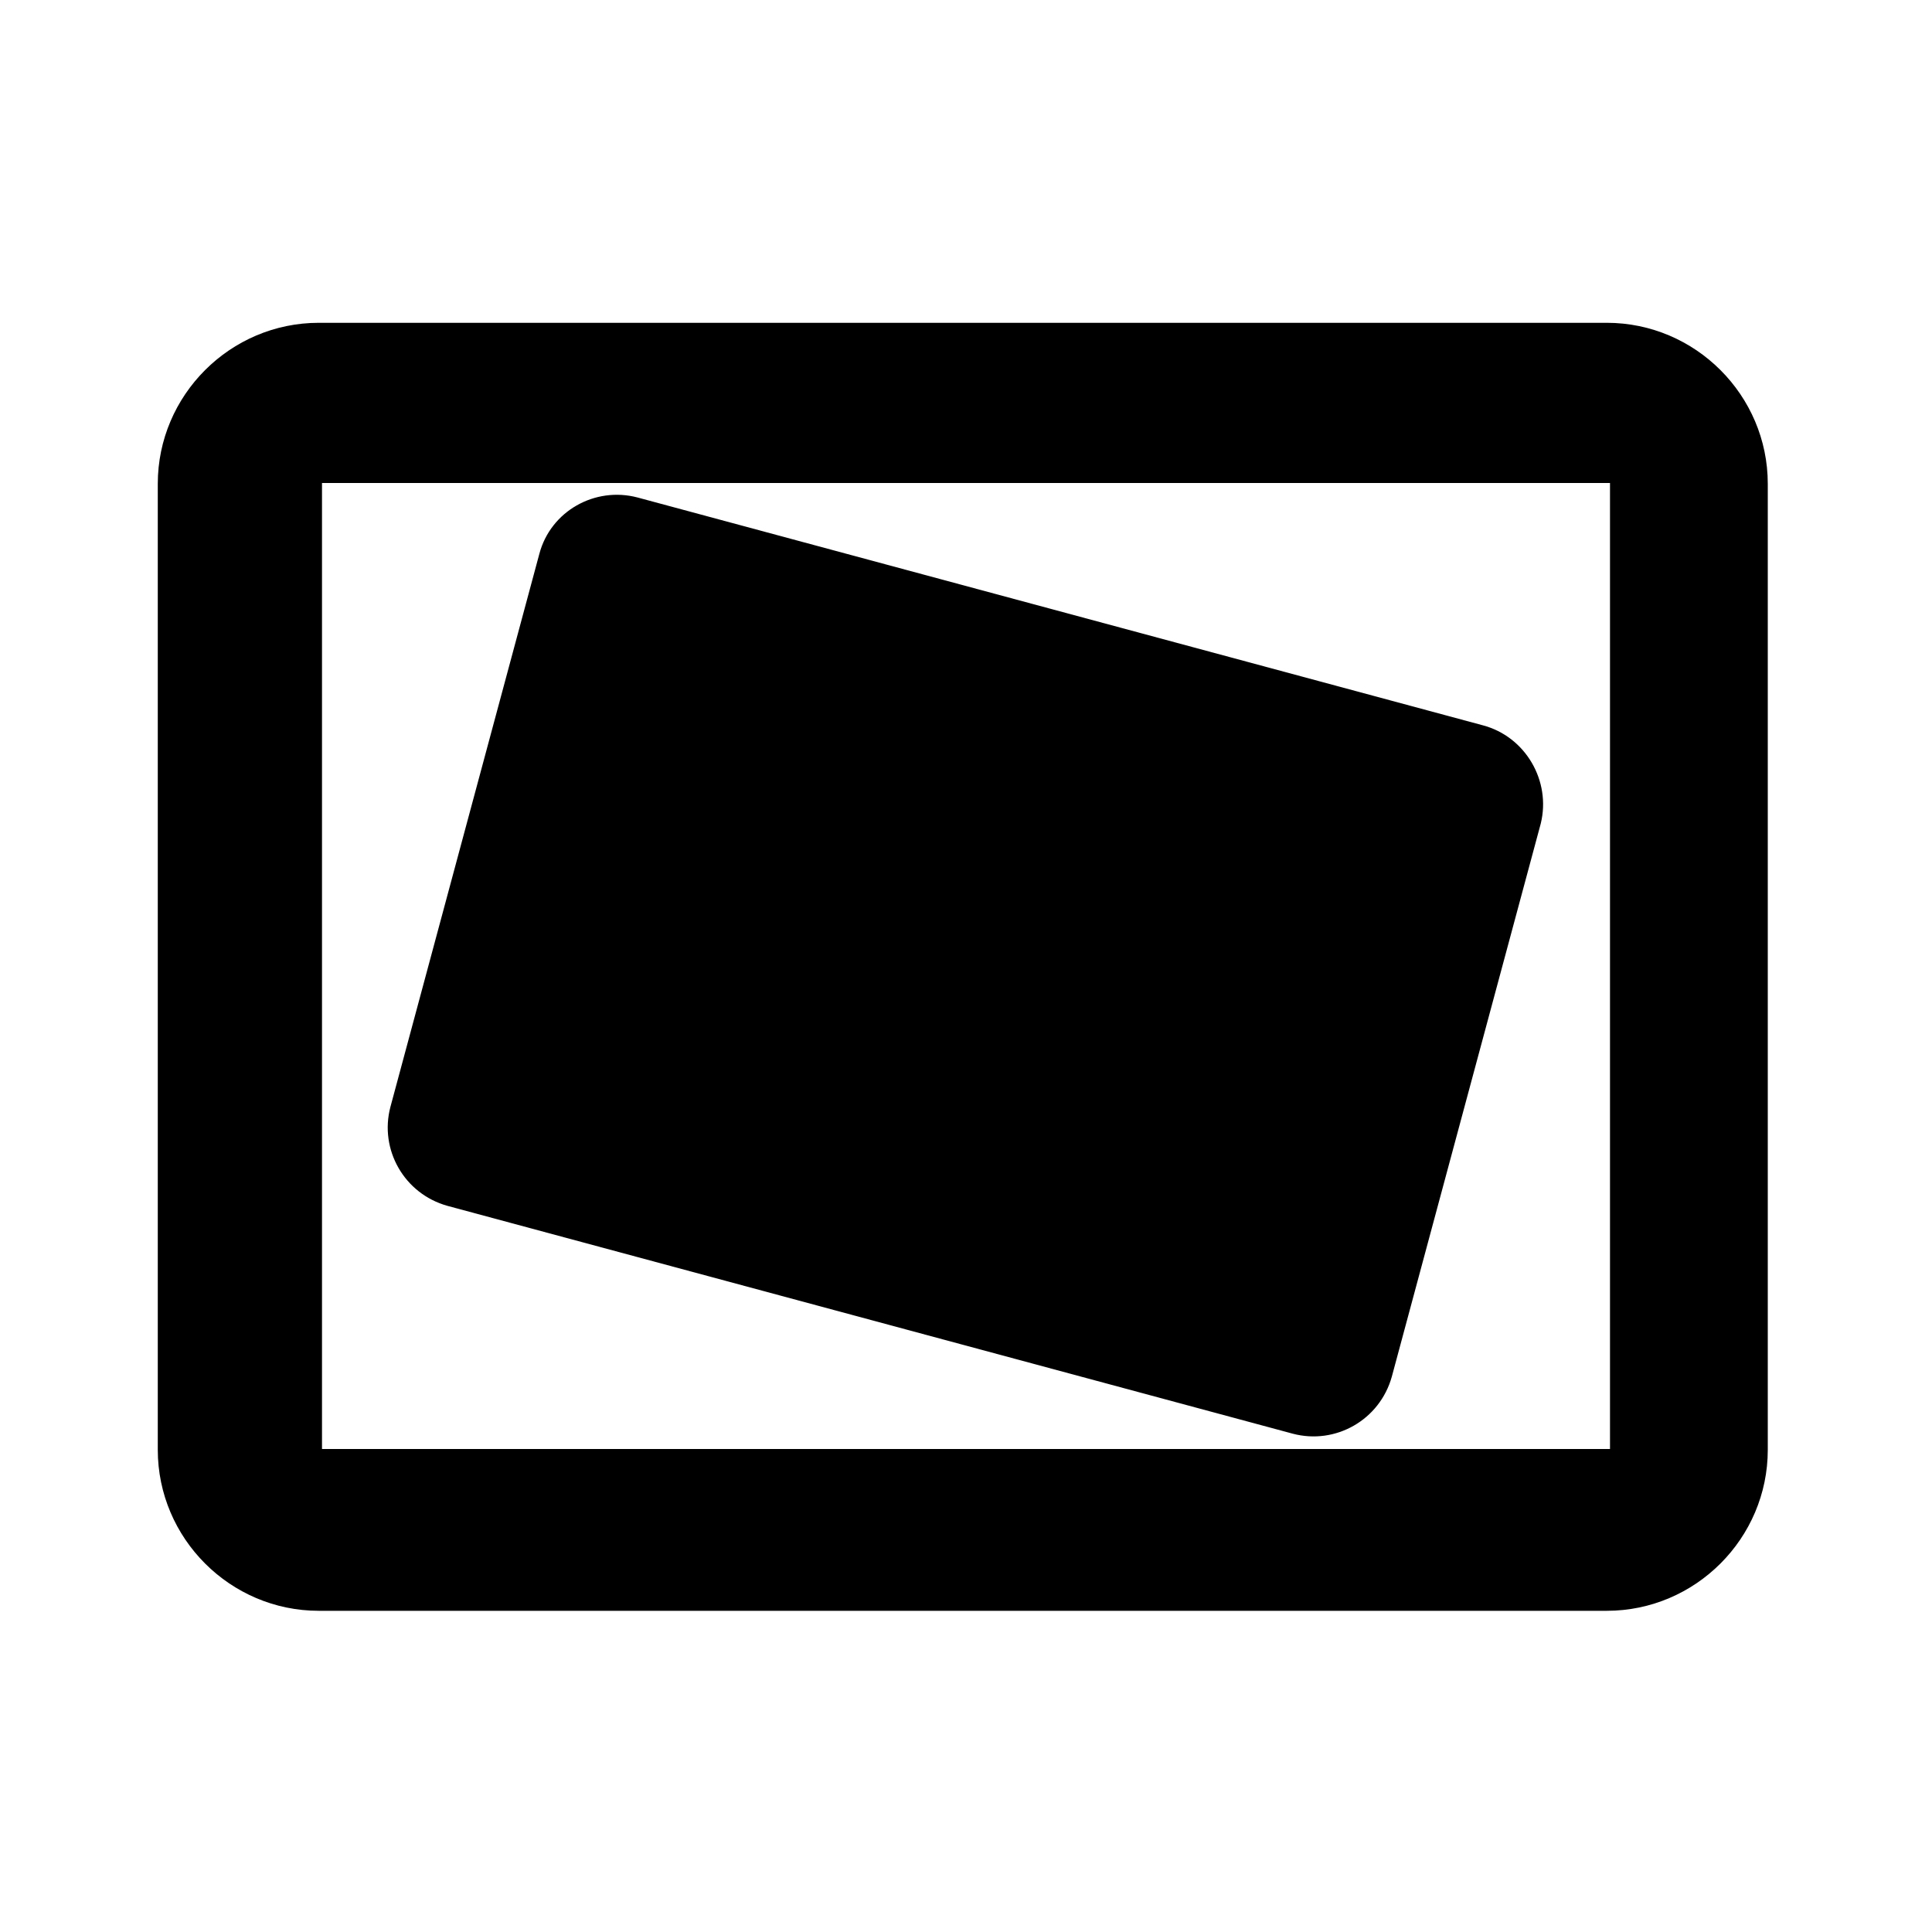
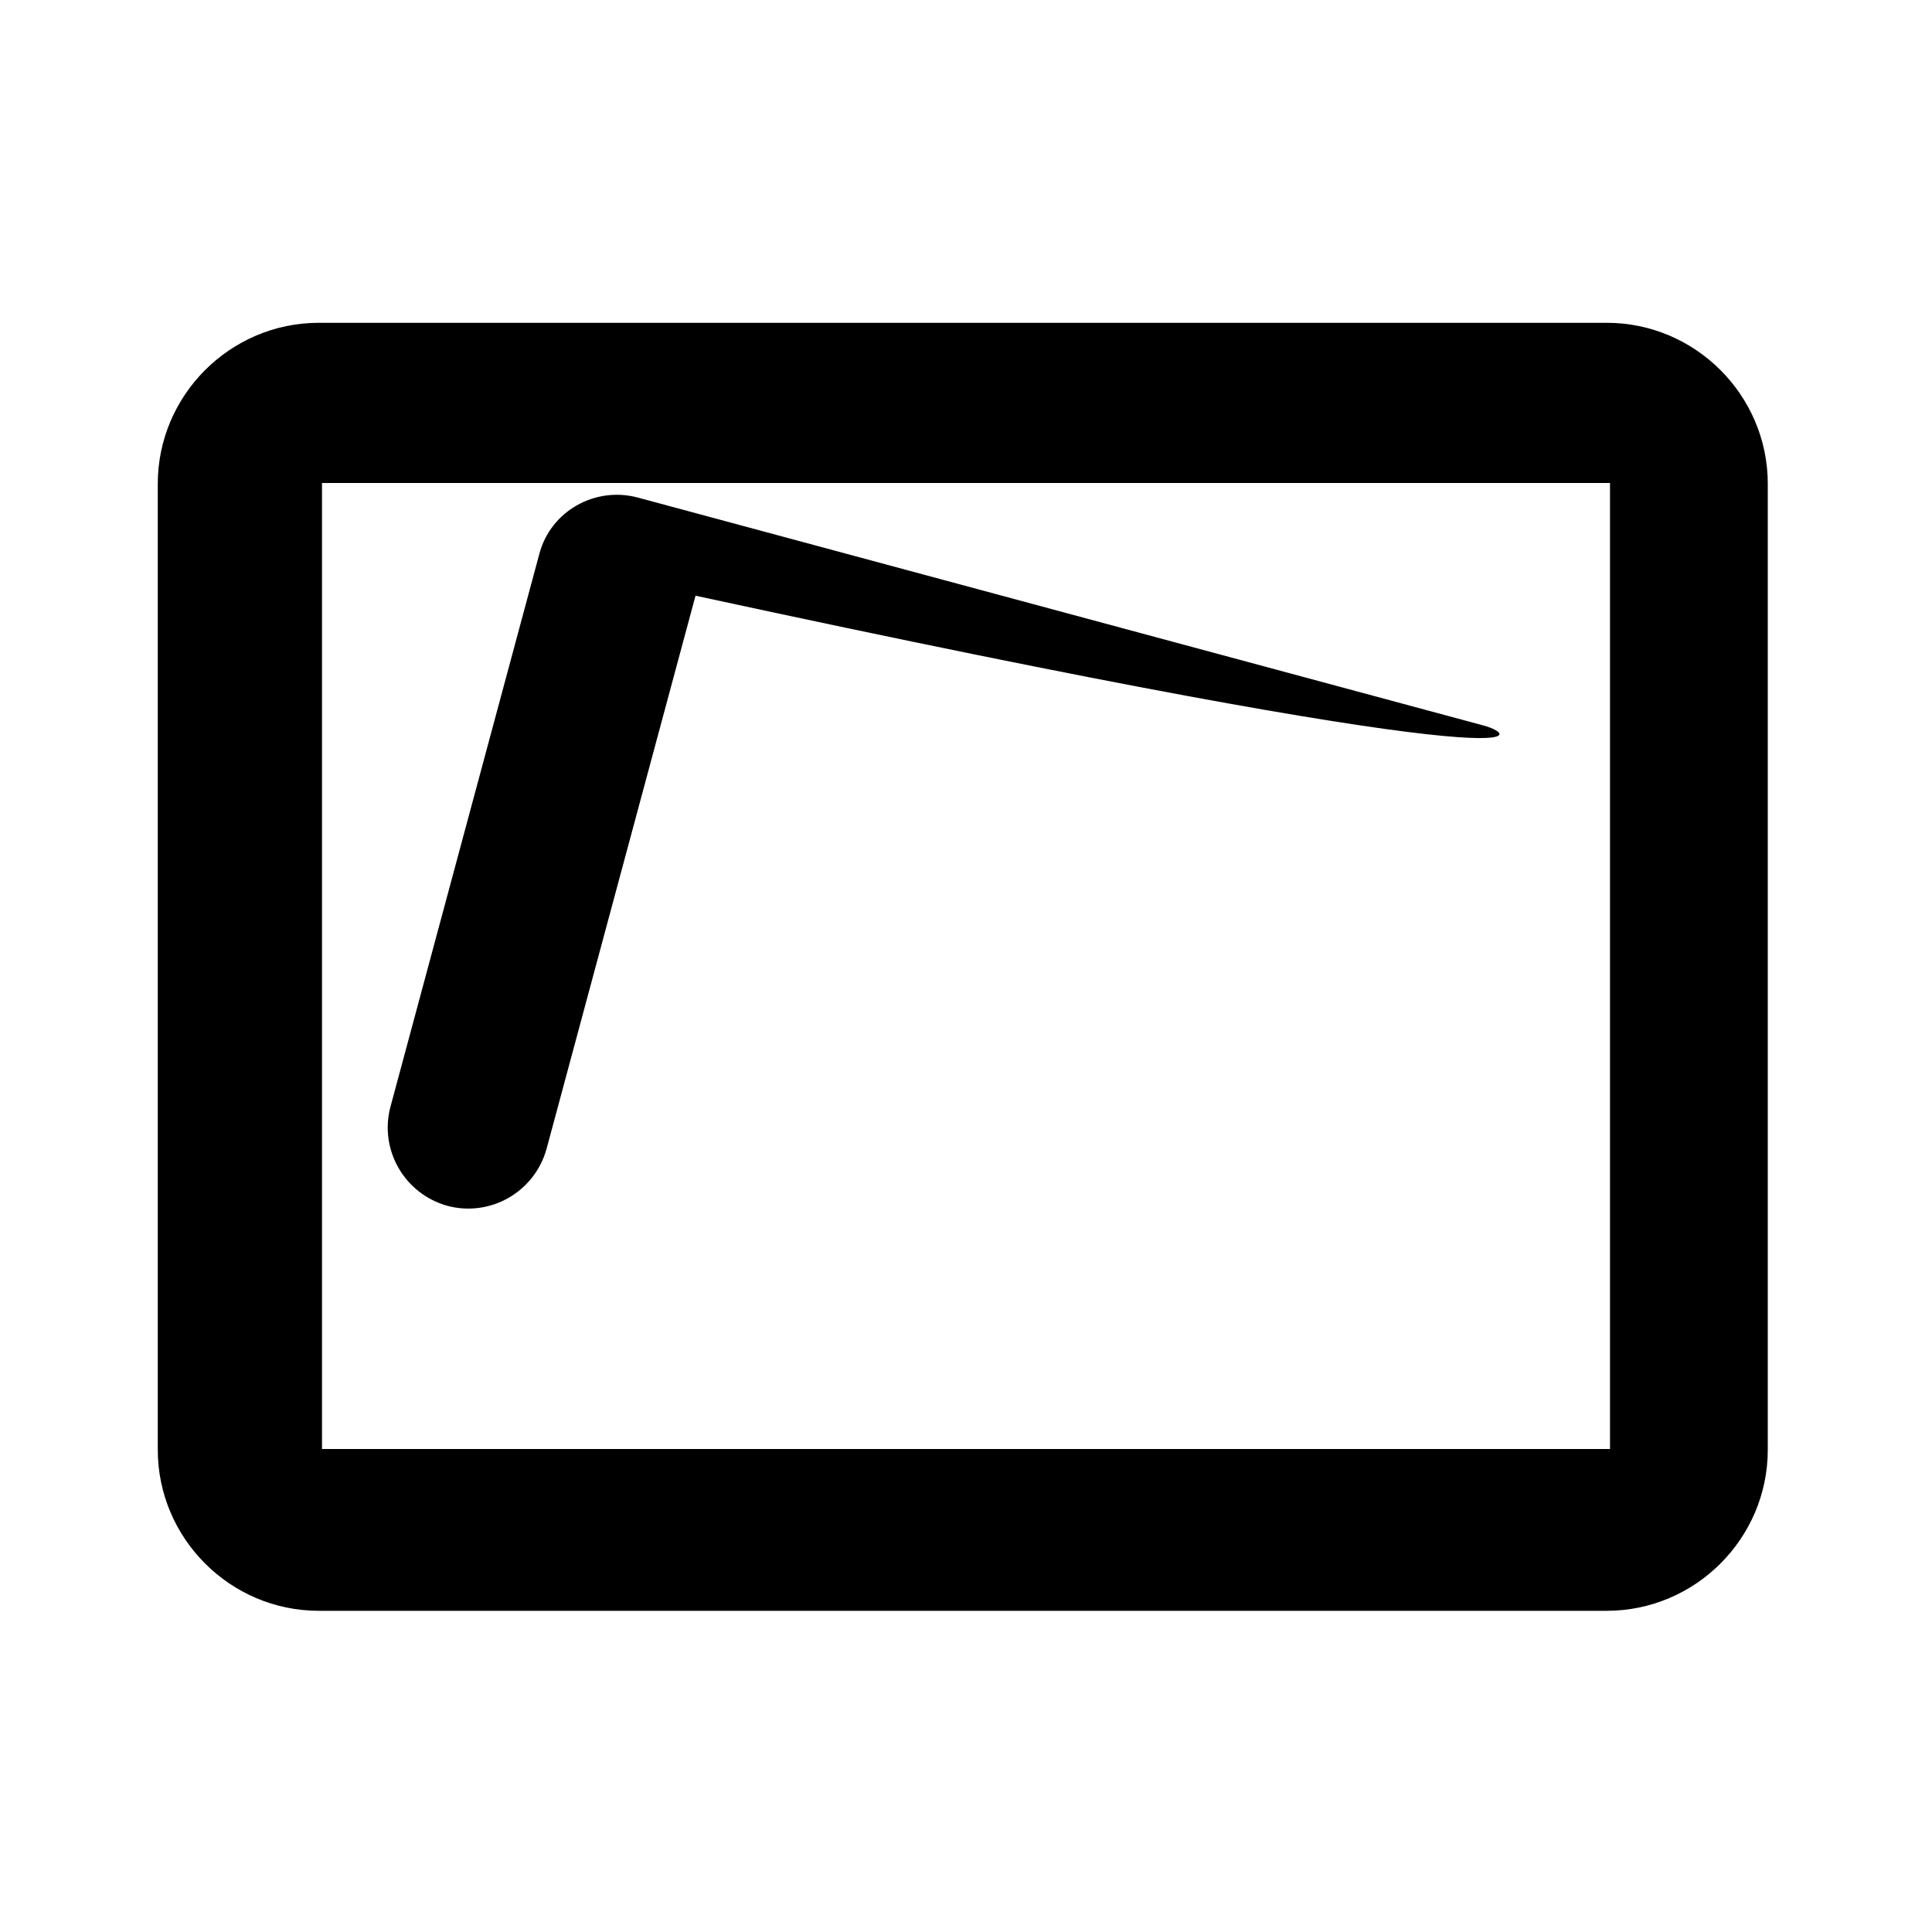
<svg xmlns="http://www.w3.org/2000/svg" enable-background="new 0 0 24 24" height="24" viewBox="0 0 24 24" width="24">
  <g>
-     <rect fill="none" height="24" width="24" />
-   </g>
+     </g>
  <g>
    <g>
      <path d="M19.96,4.01h-16c-1.1,0-2,0.9-2,2v12c0,1.1,0.9,2,2,2h16c1.1,0,2-0.9,2-2v-12C21.96,4.91,21.06,4.01,19.96,4.01z M20,6v12 H4V6H20z" />
-       <path d="M18.42,9.01L7.92,6.18C7.39,6.04,6.84,6.35,6.7,6.88l-1.85,6.87c-0.14,0.53,0.17,1.08,0.71,1.23l10.5,2.83 c0.53,0.14,1.08-0.17,1.23-0.71l1.85-6.87C19.27,9.7,18.95,9.15,18.42,9.01z" />
+       <path d="M18.42,9.01L7.92,6.18C7.39,6.04,6.84,6.35,6.7,6.88l-1.85,6.87c-0.14,0.53,0.17,1.08,0.71,1.23c0.53,0.14,1.08-0.17,1.23-0.71l1.85-6.87C19.27,9.7,18.95,9.15,18.42,9.01z" />
    </g>
  </g>
</svg>